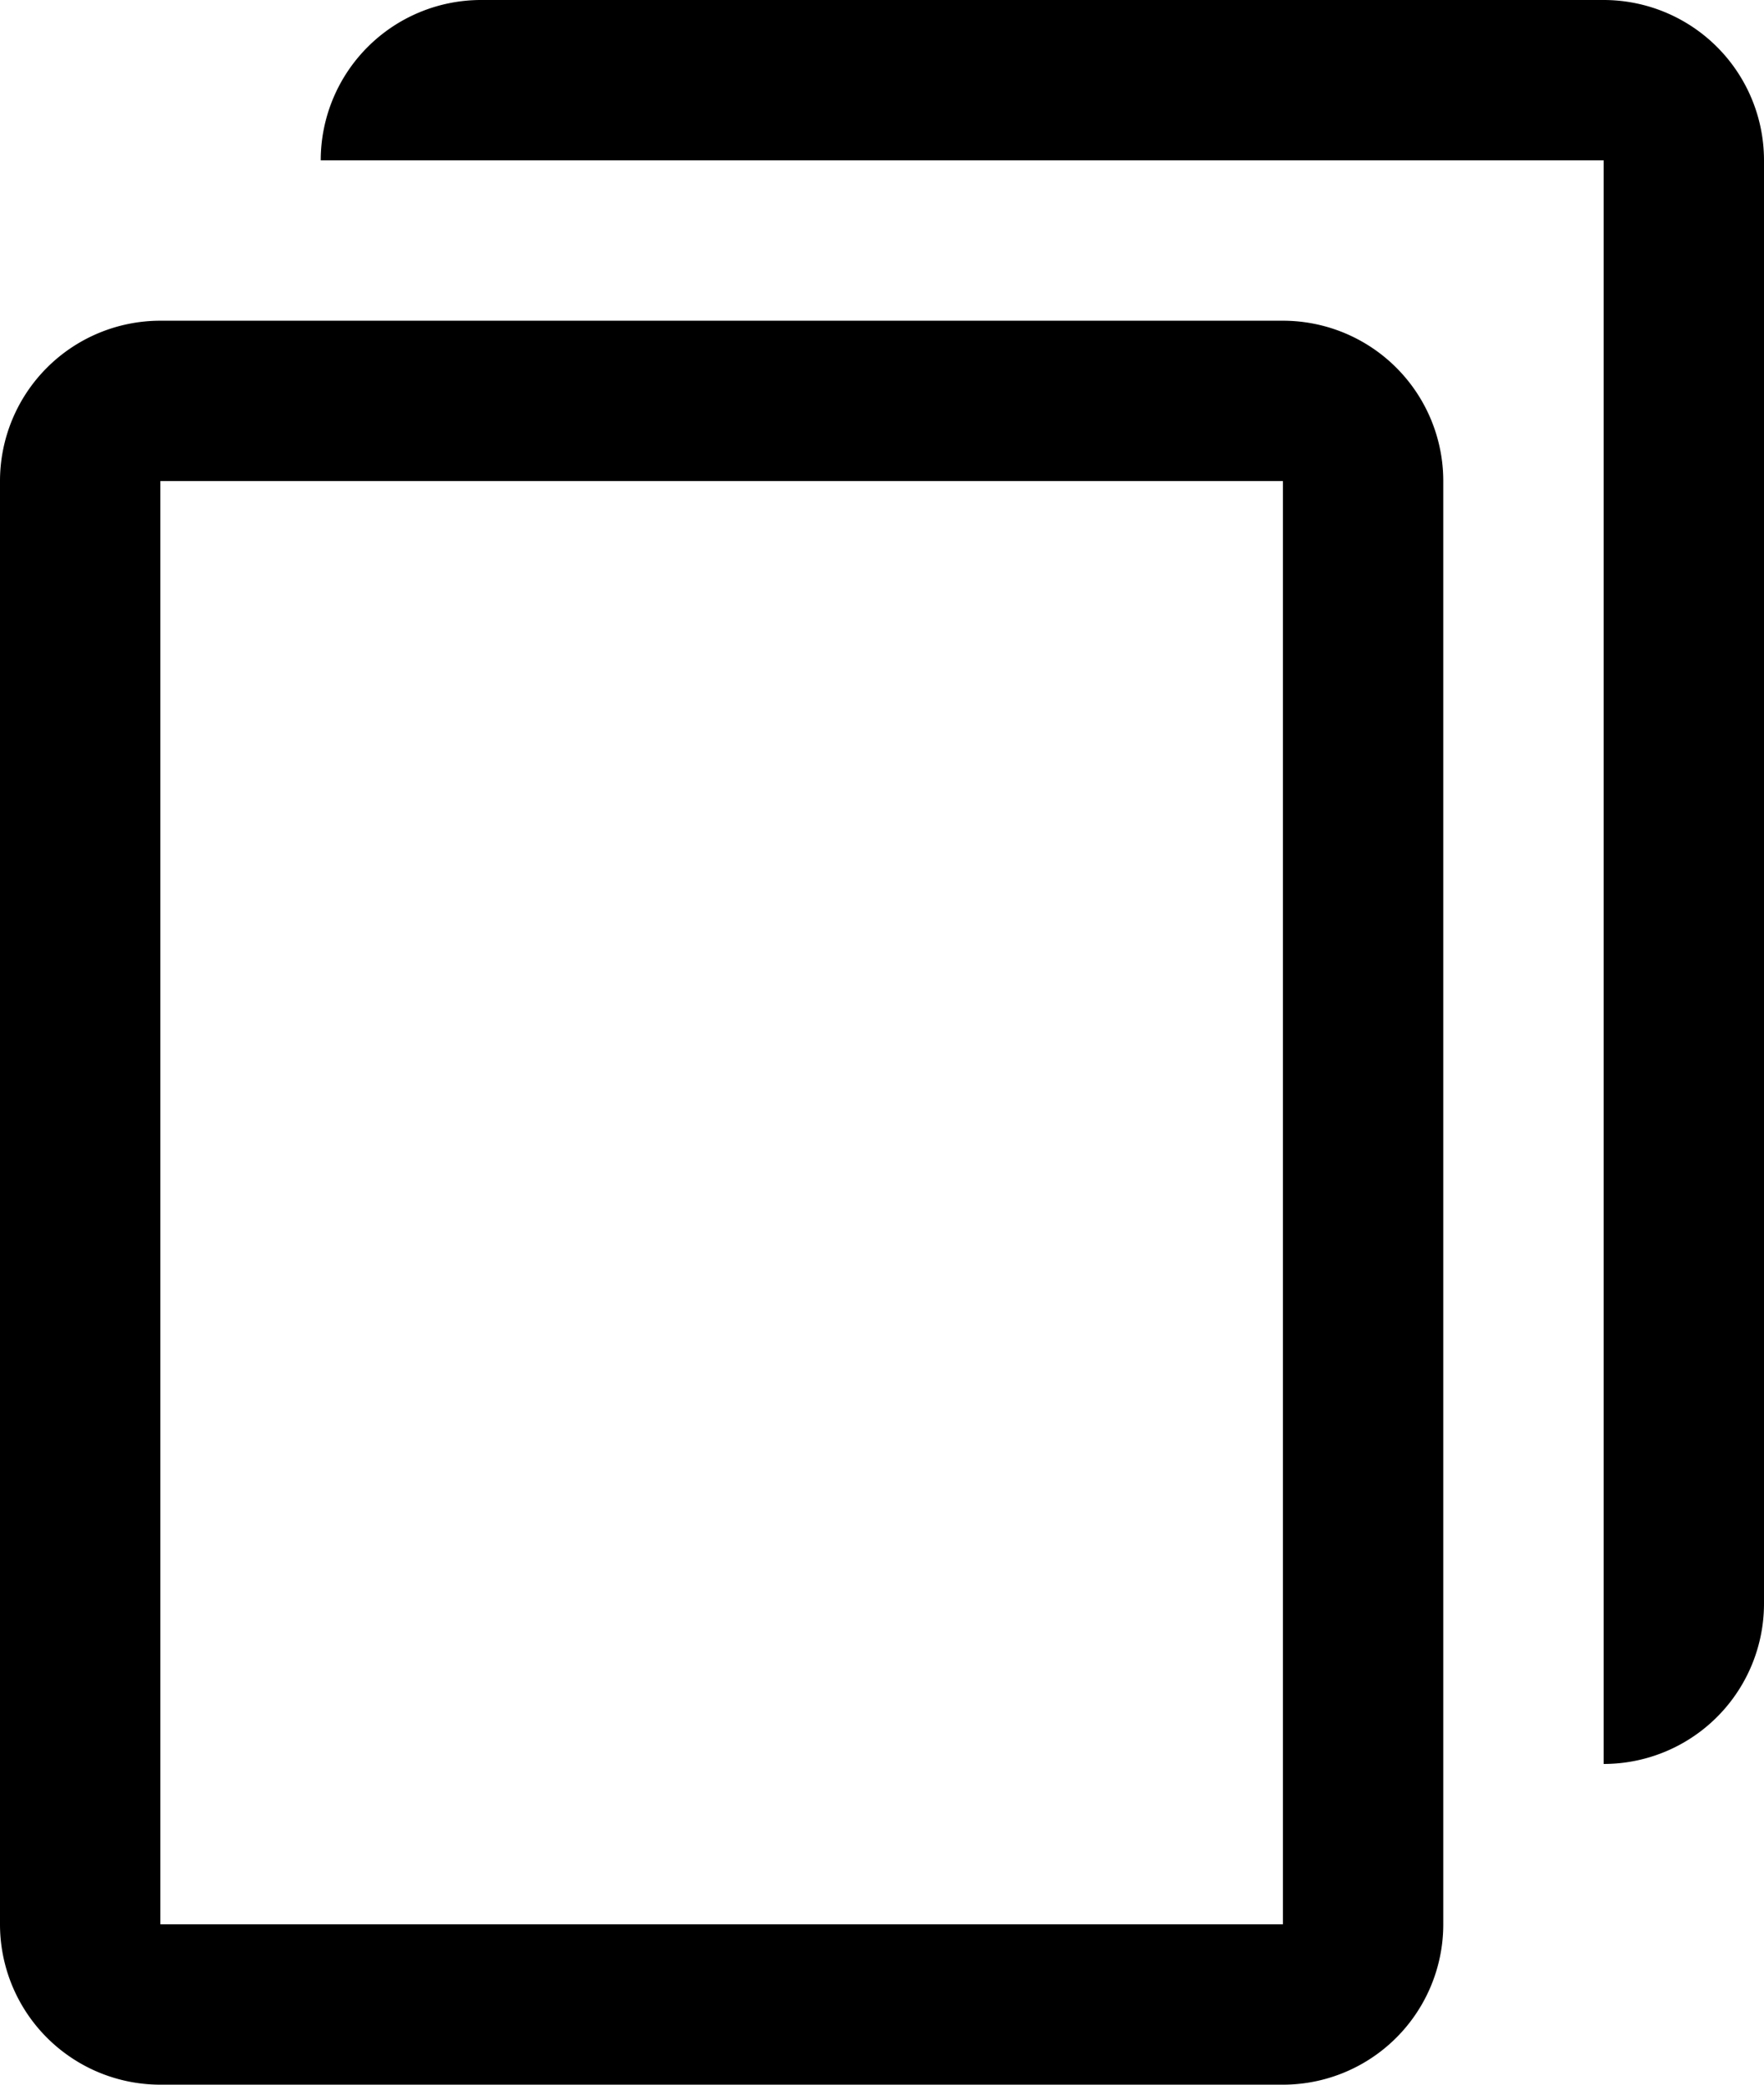
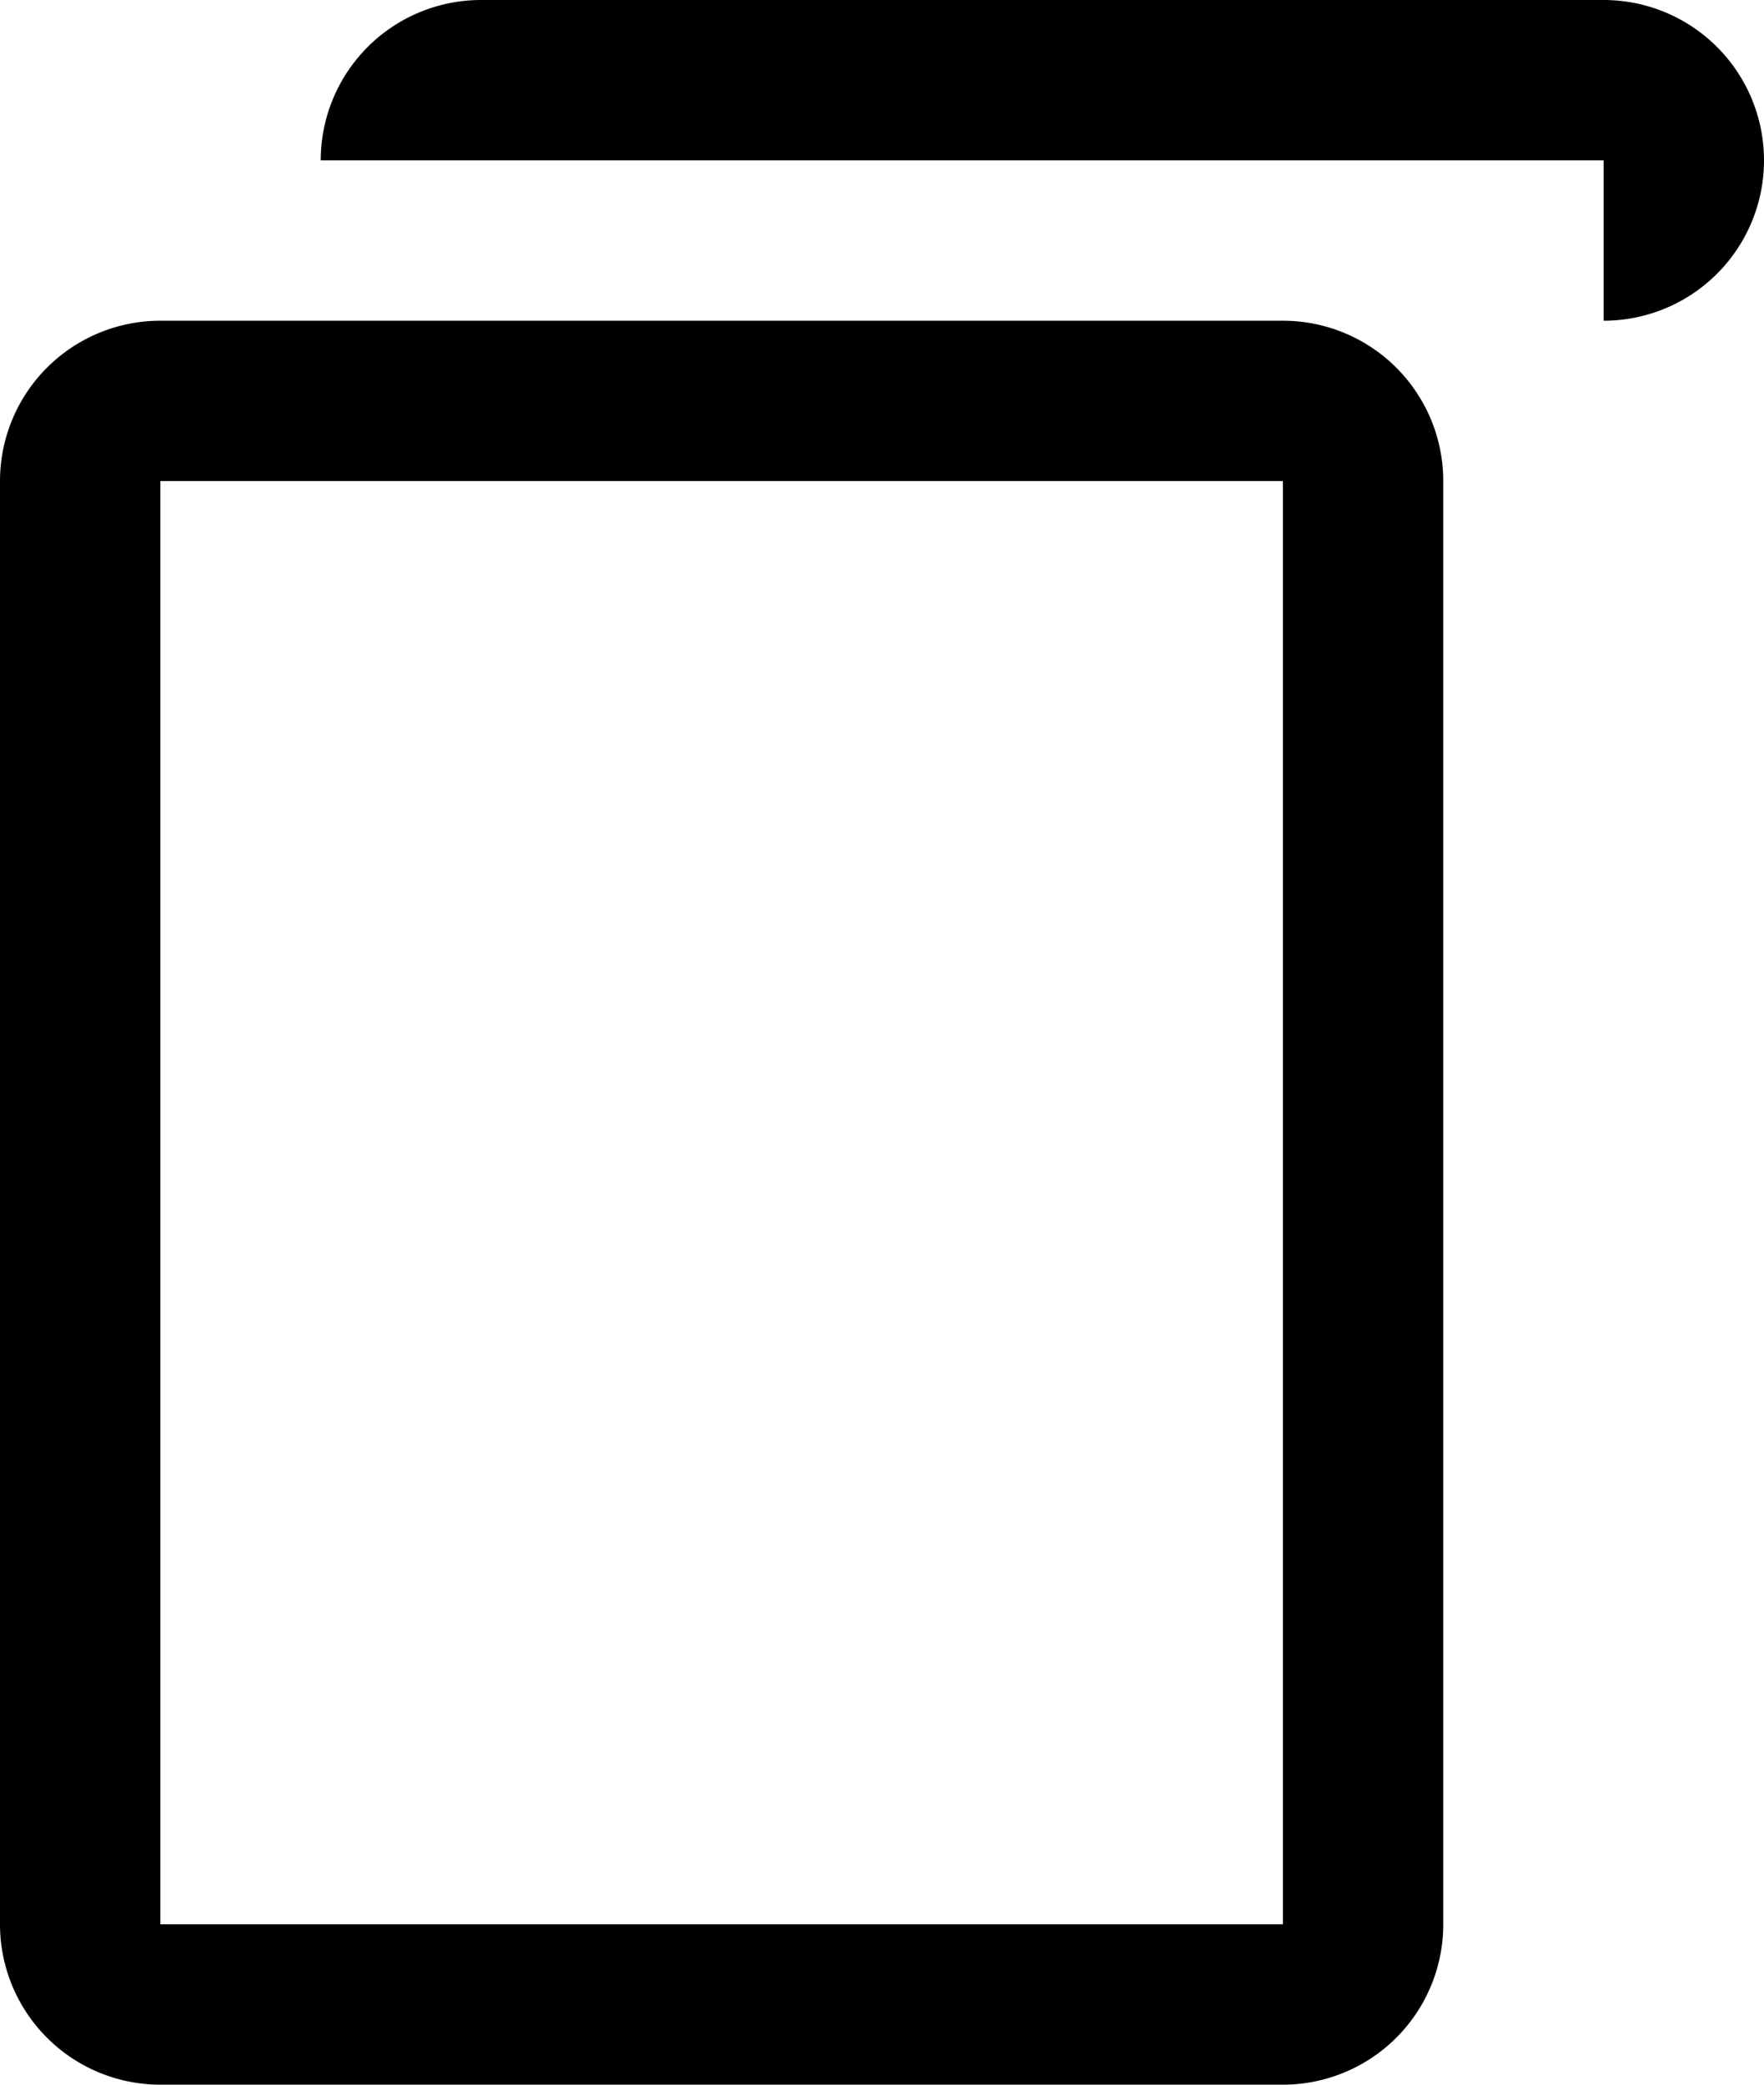
<svg xmlns="http://www.w3.org/2000/svg" class="icon icon-clipboard" width="11" height="13" fill="none" aria-hidden="true" focusable="false" viewBox="0 0 11 13">
-   <path fill-rule="evenodd" clip-rule="evenodd" d="M2 1a1 1 0 011-1h7a1 1 0 011 1v9a1 1 0 01-1 1V1H2zM1 2a1 1 0 00-1 1v9a1 1 0 001 1h7a1 1 0 001-1V3a1 1 0 00-1-1H1zm0 10V3h7v9H1z" fill="currentColor" />
+   <path fill-rule="evenodd" clip-rule="evenodd" d="M2 1a1 1 0 011-1h7a1 1 0 011 1a1 1 0 01-1 1V1H2zM1 2a1 1 0 00-1 1v9a1 1 0 001 1h7a1 1 0 001-1V3a1 1 0 00-1-1H1zm0 10V3h7v9H1z" fill="currentColor" />
</svg>